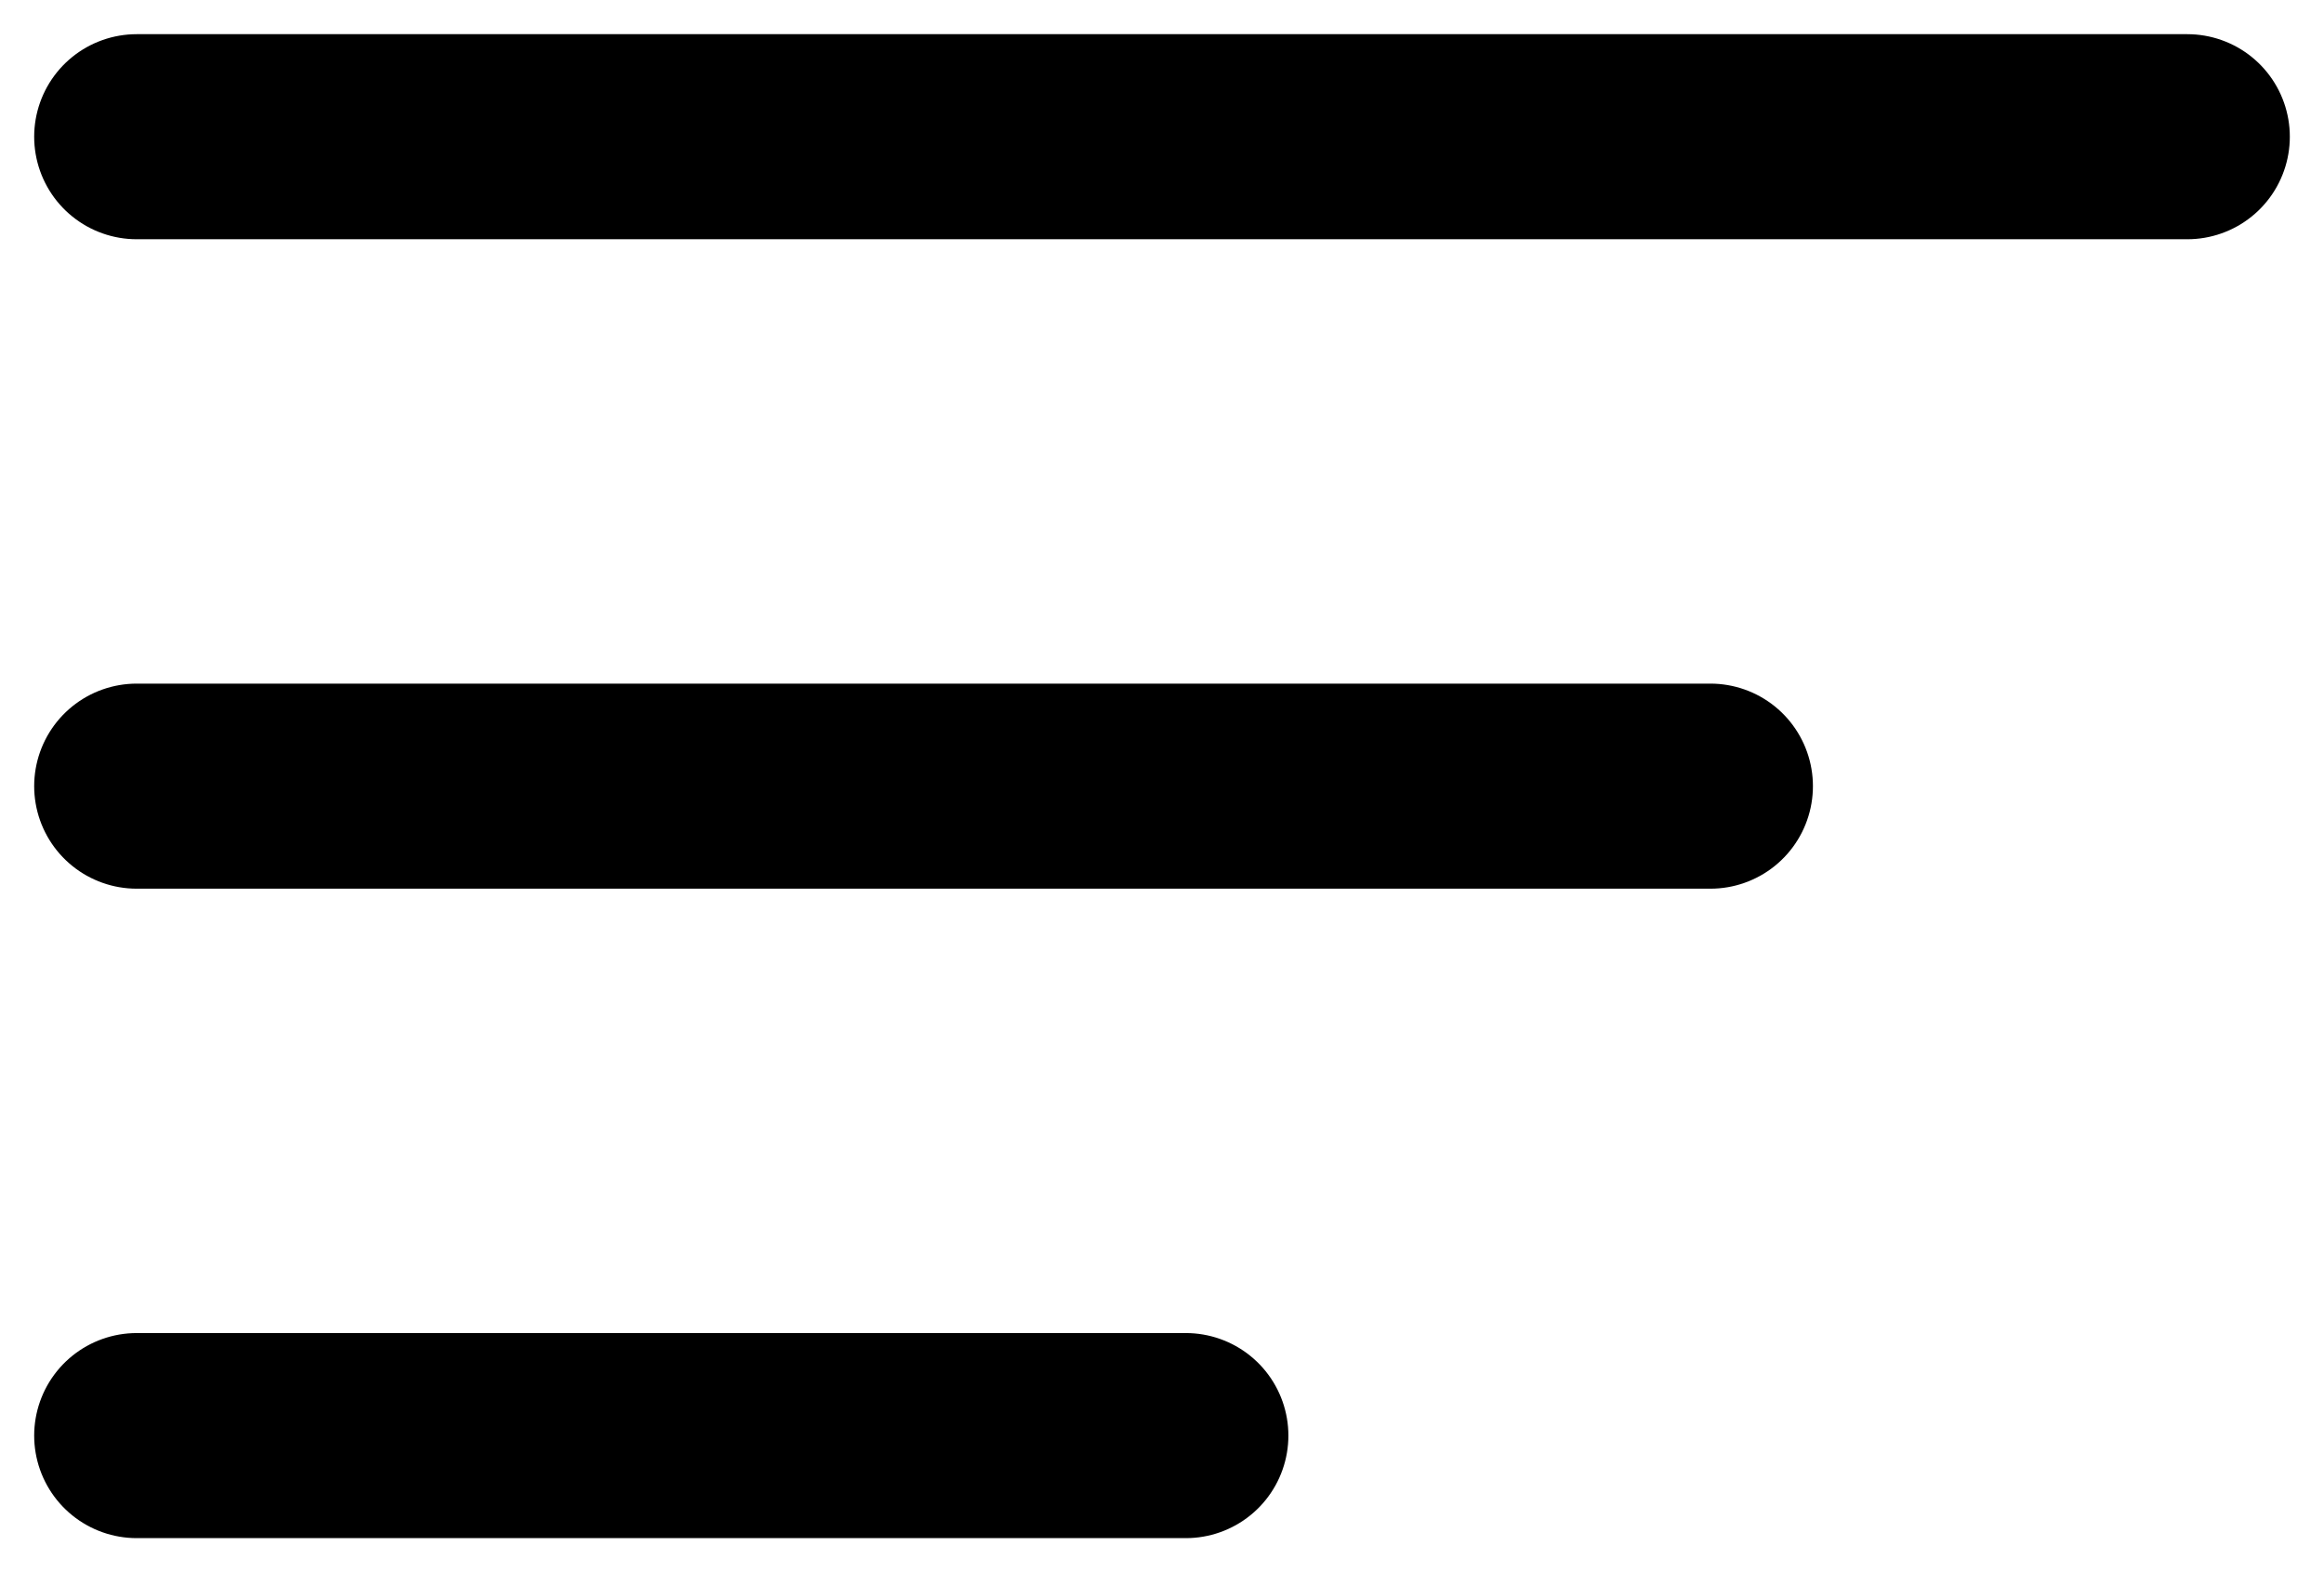
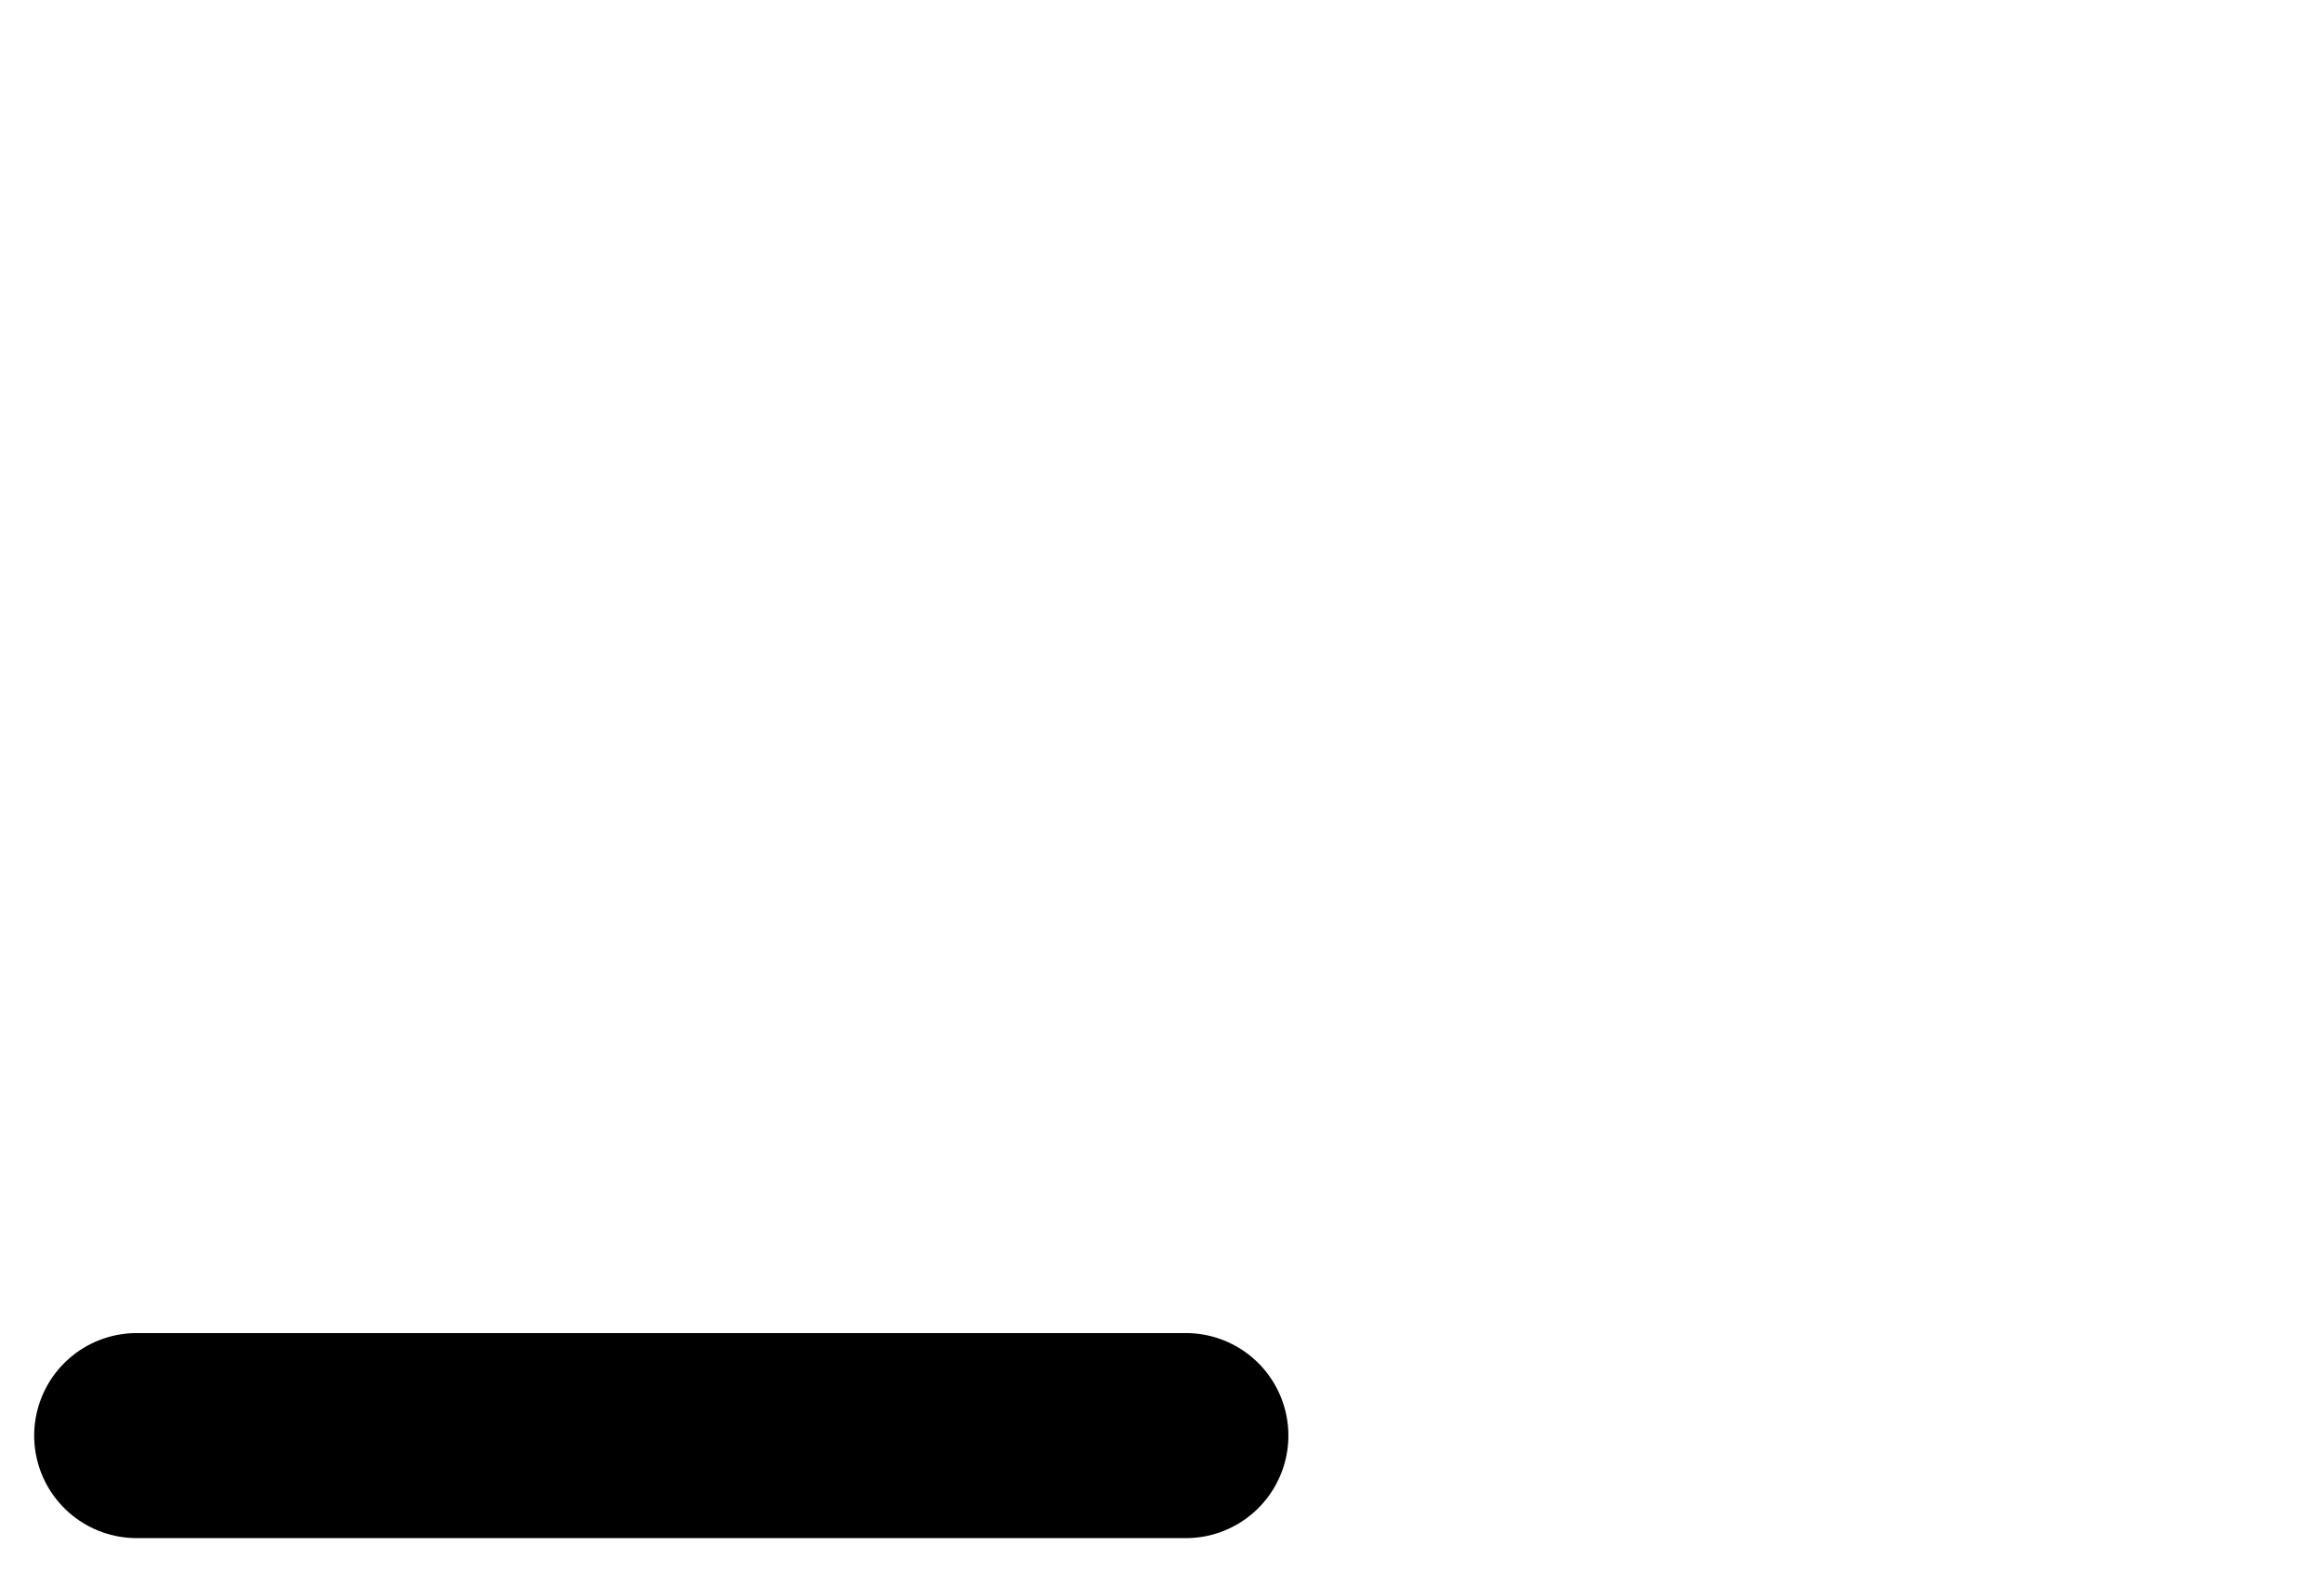
<svg xmlns="http://www.w3.org/2000/svg" width="34" height="23" viewBox="0 0 34 23" fill="none">
-   <path d="M2 2H32" stroke="black" stroke-width="3" stroke-linecap="round" />
-   <path d="M2 11.501H25.023" stroke="black" stroke-width="3" stroke-linecap="round" />
  <path d="M2 21.002H17.349" stroke="black" stroke-width="3" stroke-linecap="round" />
</svg>